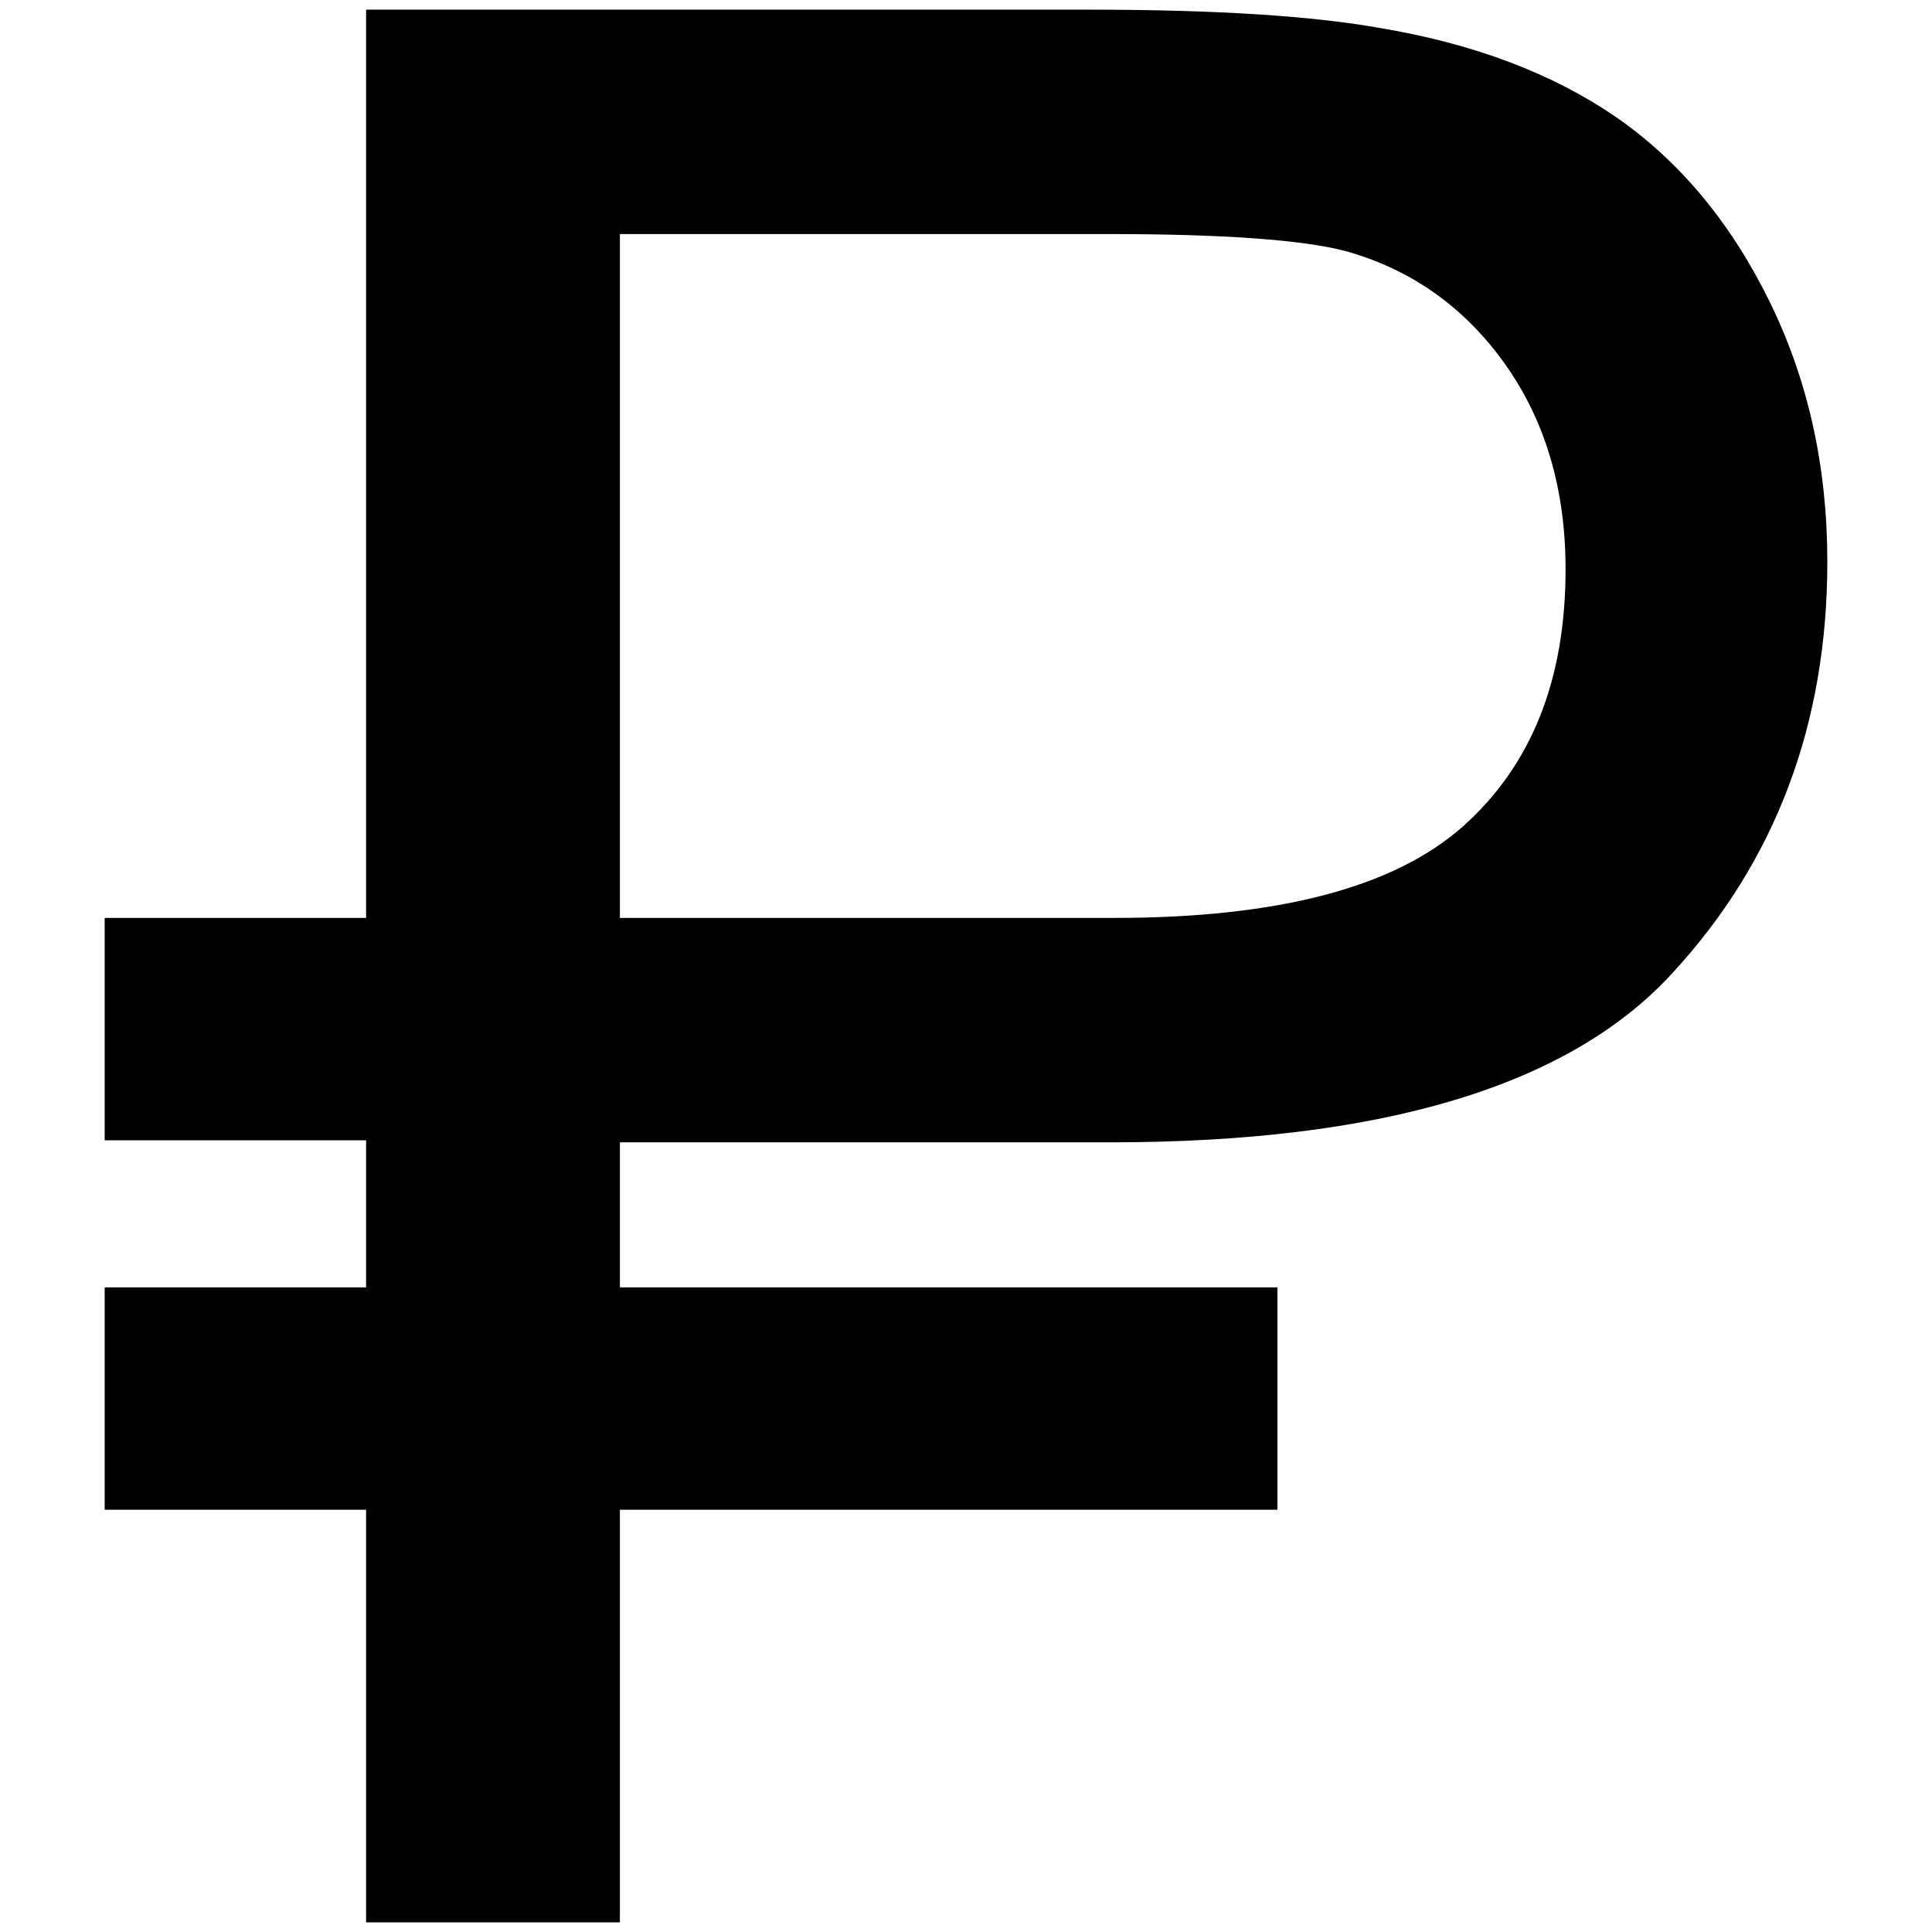
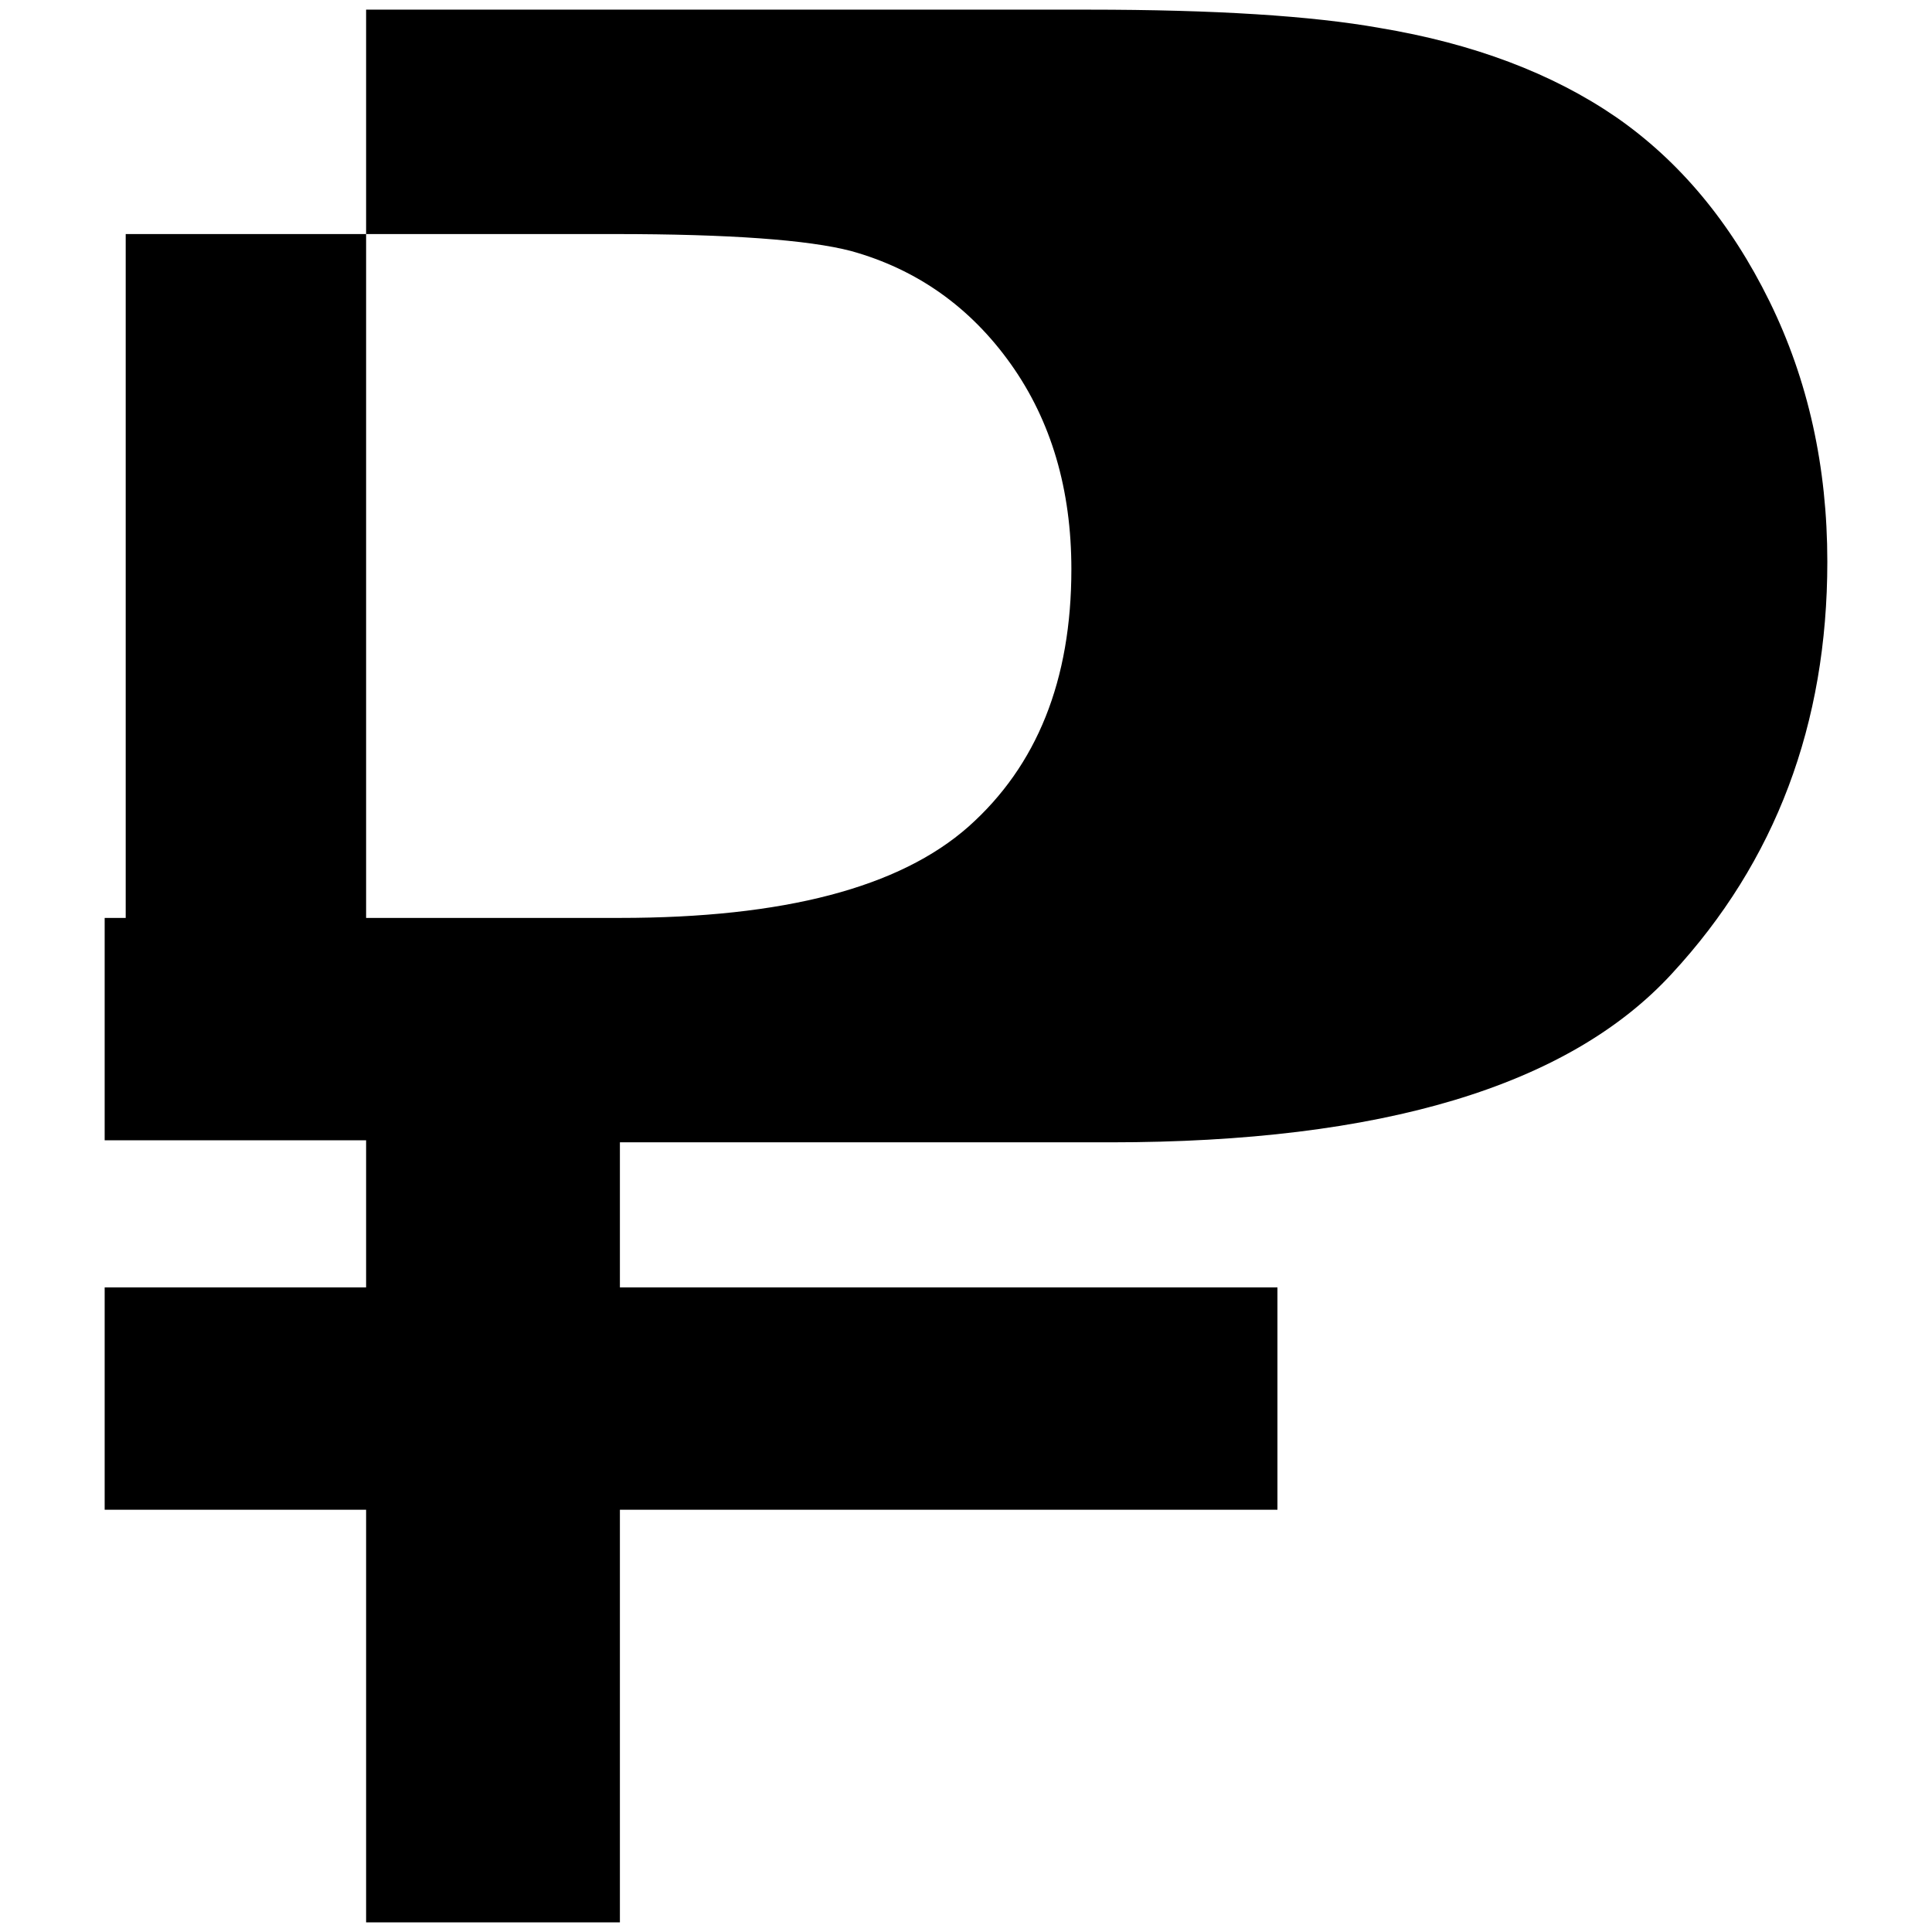
<svg xmlns="http://www.w3.org/2000/svg" xml:space="preserve" width="8.467mm" height="8.467mm" version="1.1" style="shape-rendering:geometricPrecision; text-rendering:geometricPrecision; image-rendering:optimizeQuality; fill-rule:evenodd; clip-rule:evenodd" viewBox="0 0 846.66 846.66">
  <defs>
    <style type="text/css"> .fil0 {fill:black;fill-rule:nonzero} </style>
  </defs>
  <g id="Слой_x0020_1">
-     <path class="fil0" d="M160.44 842.43l0 -180.82 -114.57 0 0 -97.45 114.57 0 0 -64.45 -114.57 0 0 -97.45 114.57 0 0 -398.03 316.48 0c55.6,0 98.14,2.74 127.59,8 41.17,6.84 75.72,19.91 103.6,39.02 27.91,19.32 50.34,46.25 67.32,80.78 16.97,34.54 25.36,72.59 25.36,114.14 0,71.03 -22.63,131.32 -68.09,180.48 -45.26,49.36 -127.4,73.95 -246.03,73.95l-215.01 0 0 63.56 288.15 0 0 97.45 -288.15 0 0 180.82 -111.22 0zm111.22 -440.17l216.57 0c71.8,0 122.54,-13.27 152.77,-40.01 30.04,-26.72 45.08,-64.17 45.08,-112.77 0,-34.91 -8.79,-64.96 -26.54,-89.94 -17.76,-24.97 -41.18,-41.55 -70.04,-49.55 -18.74,-4.88 -53.28,-7.42 -103.42,-7.42l-214.42 0 0 299.69z" />
+     <path class="fil0" d="M160.44 842.43l0 -180.82 -114.57 0 0 -97.45 114.57 0 0 -64.45 -114.57 0 0 -97.45 114.57 0 0 -398.03 316.48 0c55.6,0 98.14,2.74 127.59,8 41.17,6.84 75.72,19.91 103.6,39.02 27.91,19.32 50.34,46.25 67.32,80.78 16.97,34.54 25.36,72.59 25.36,114.14 0,71.03 -22.63,131.32 -68.09,180.48 -45.26,49.36 -127.4,73.95 -246.03,73.95l-215.01 0 0 63.56 288.15 0 0 97.45 -288.15 0 0 180.82 -111.22 0zm111.22 -440.17c71.8,0 122.54,-13.27 152.77,-40.01 30.04,-26.72 45.08,-64.17 45.08,-112.77 0,-34.91 -8.79,-64.96 -26.54,-89.94 -17.76,-24.97 -41.18,-41.55 -70.04,-49.55 -18.74,-4.88 -53.28,-7.42 -103.42,-7.42l-214.42 0 0 299.69z" />
  </g>
</svg>